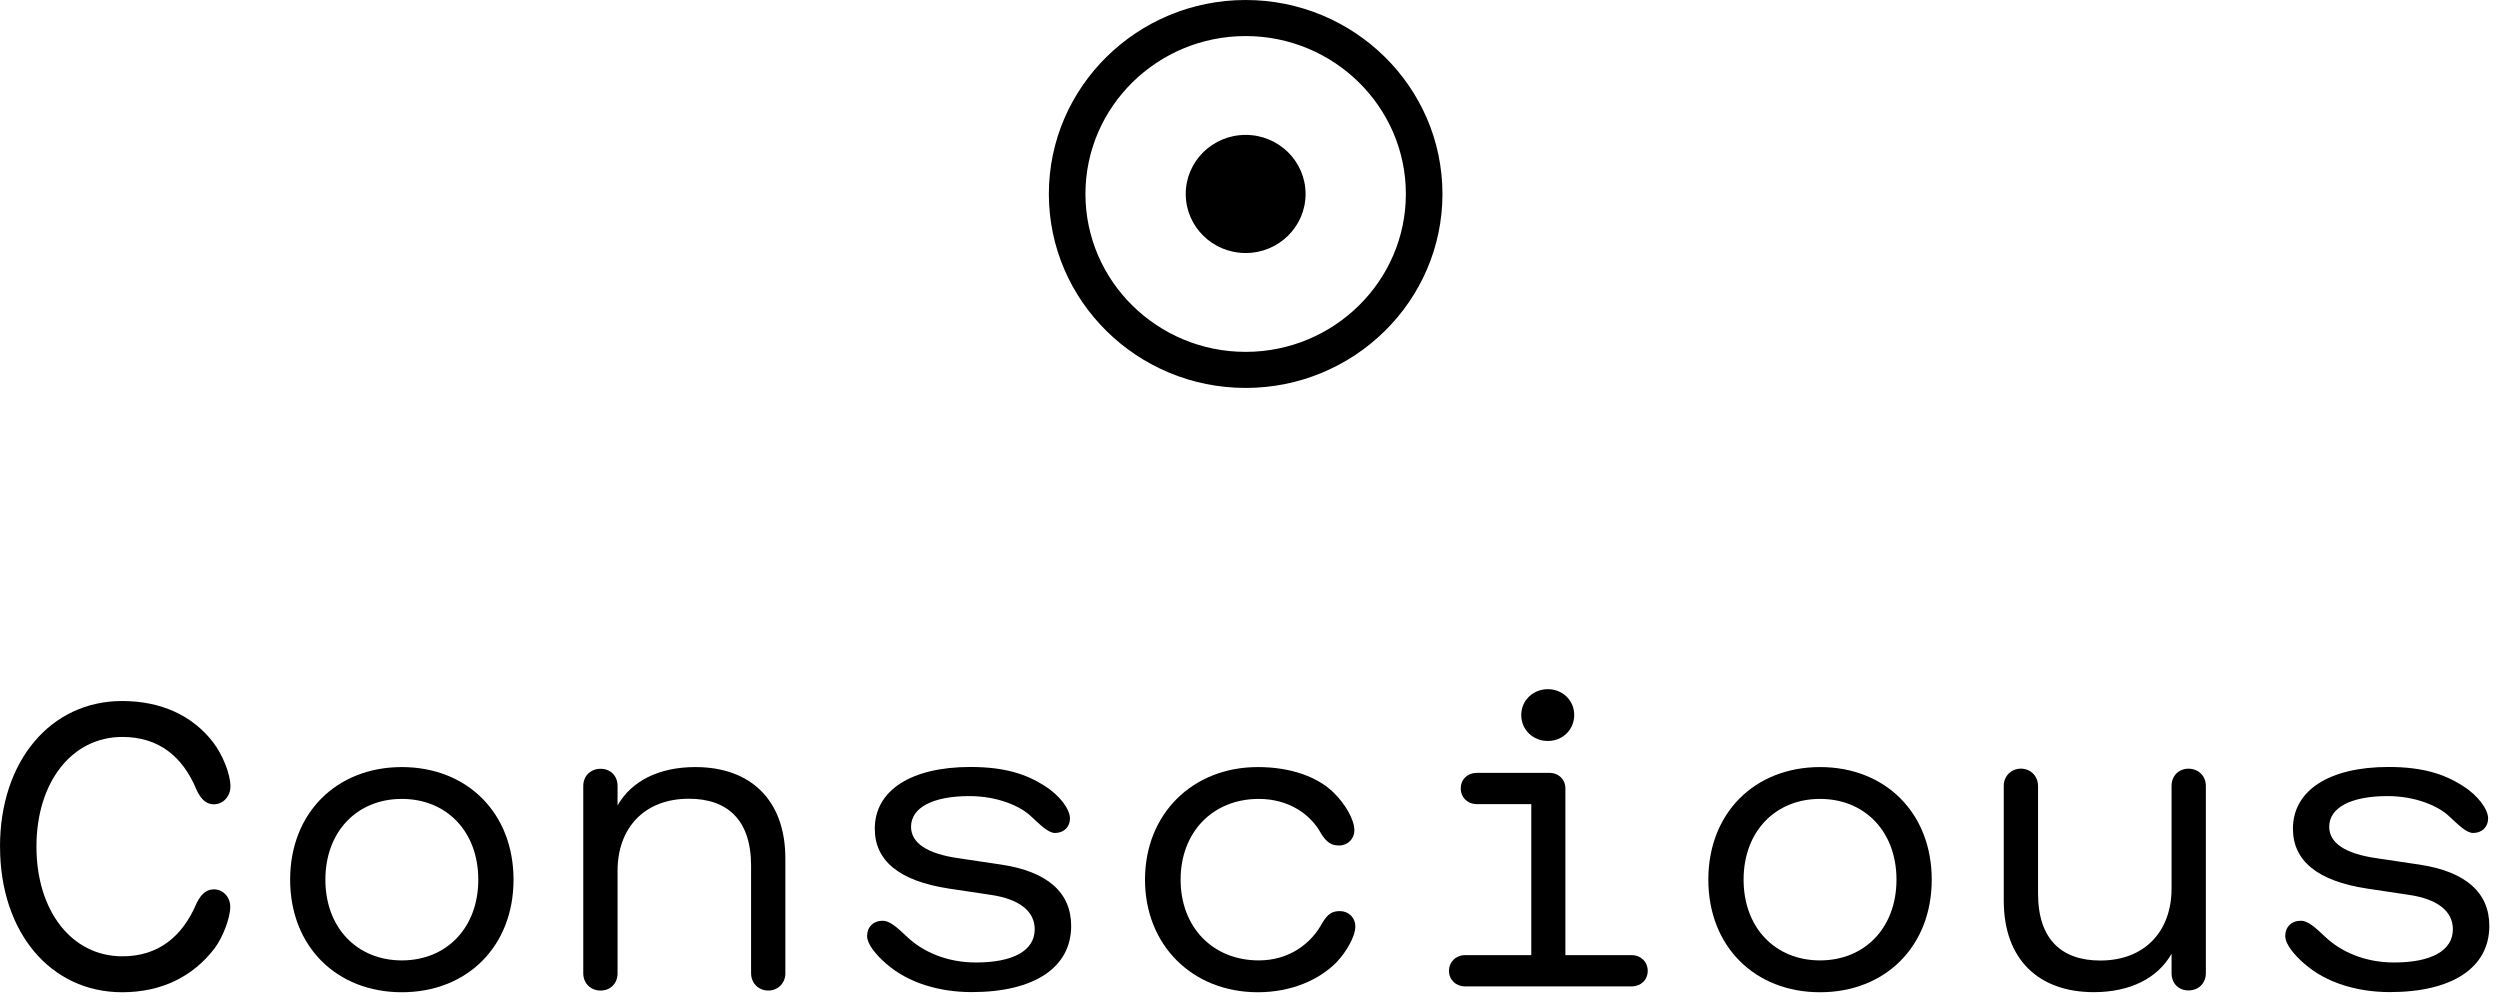
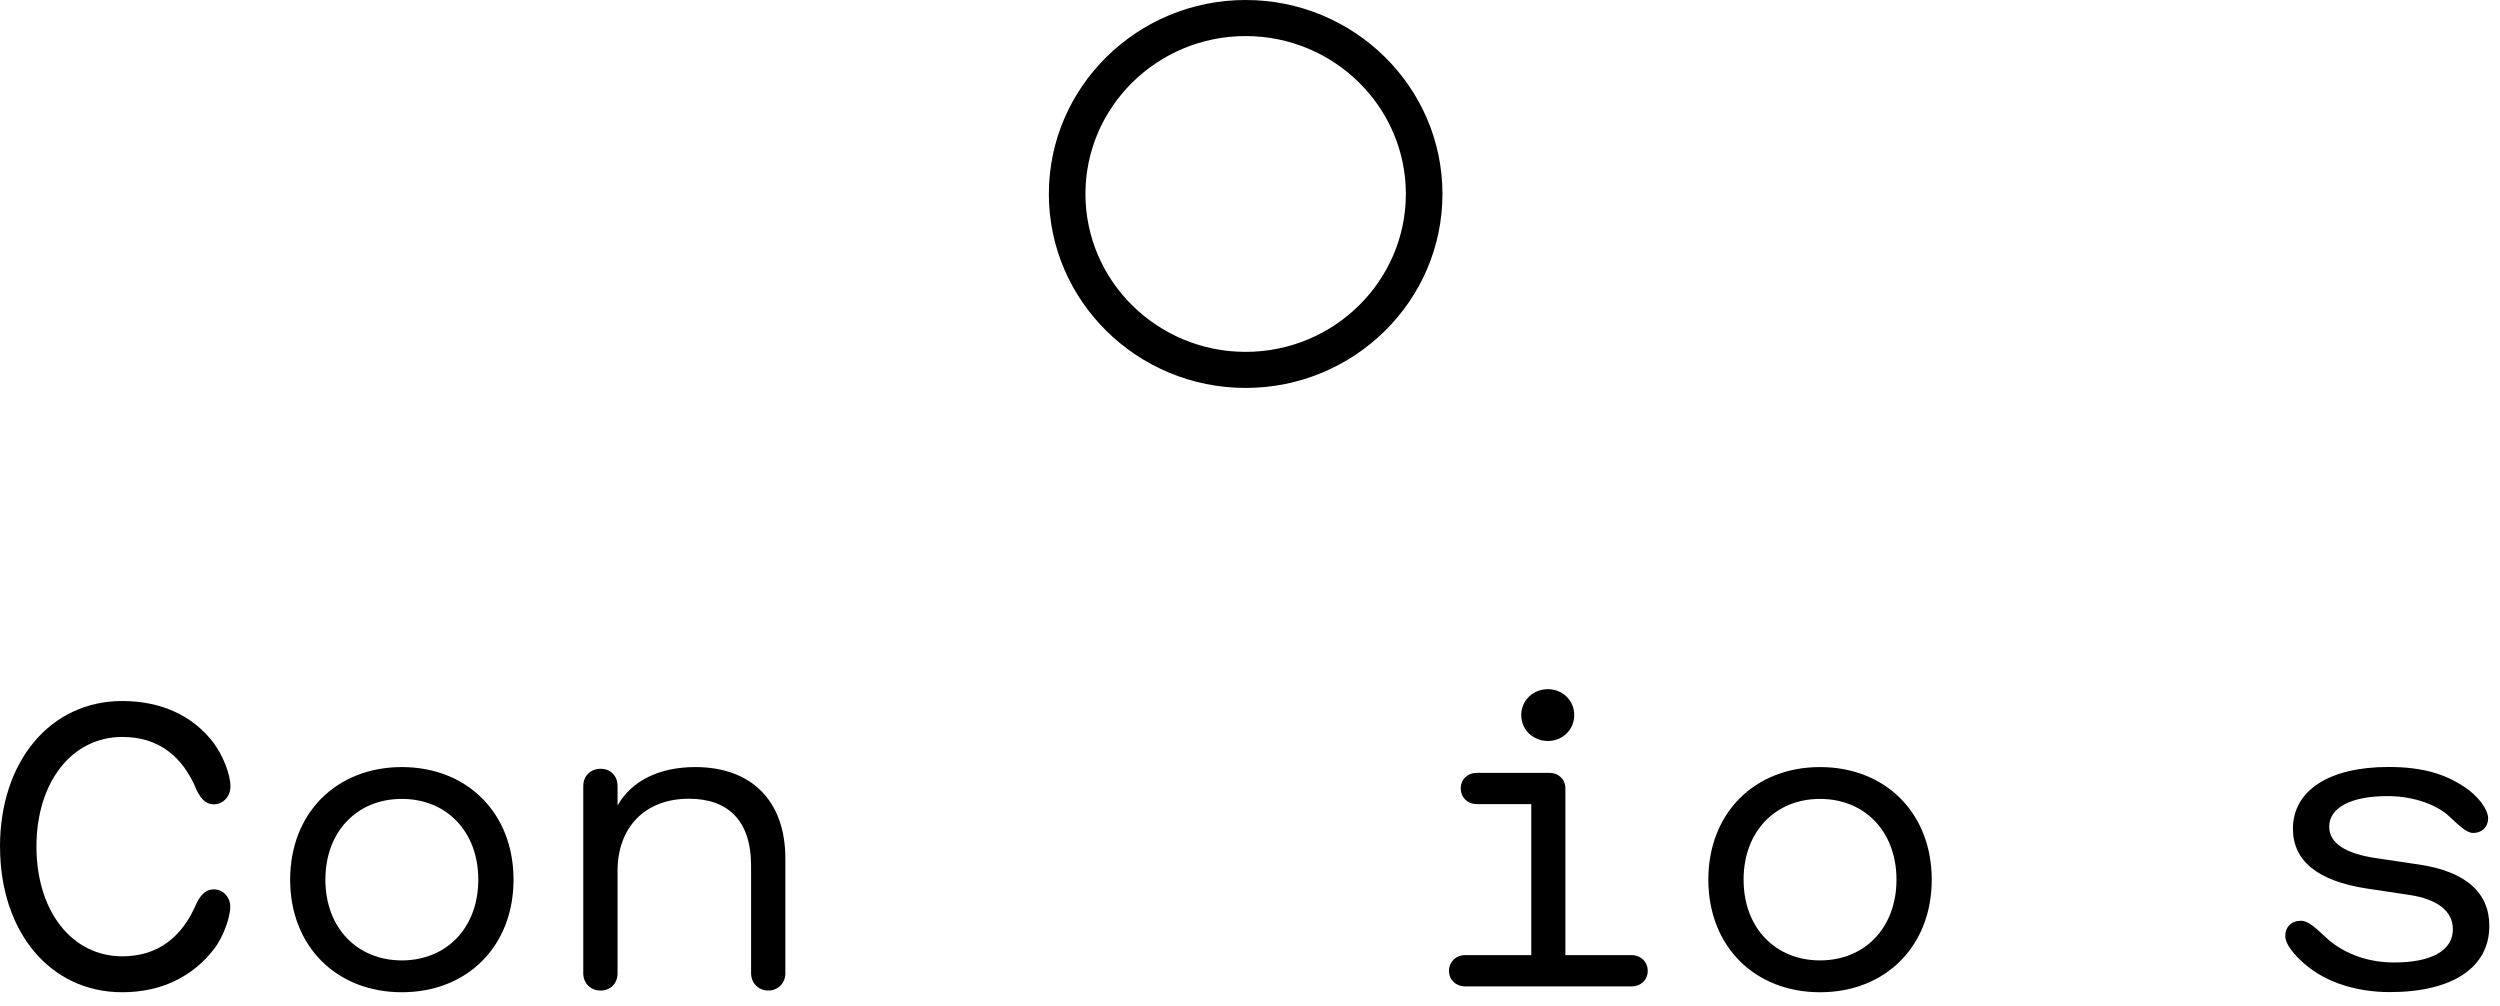
<svg xmlns="http://www.w3.org/2000/svg" fill="none" height="100%" overflow="visible" preserveAspectRatio="none" style="display: block;" viewBox="0 0 174 70" width="100%">
  <g id="Group 4">
    <g id="Group 3">
      <path d="M0 58.925C0 52.968 3.524 48.791 8.498 48.791C11.199 48.791 13.406 49.792 14.847 51.683C15.478 52.507 16.039 53.858 16.039 54.736C16.039 55.424 15.533 55.98 14.889 55.98C14.408 55.98 14.024 55.708 13.681 54.979C12.707 52.602 10.994 51.291 8.514 51.291C4.991 51.291 2.537 54.452 2.537 58.925C2.537 63.399 4.991 66.559 8.514 66.559C10.968 66.559 12.682 65.249 13.697 62.831C14.053 62.127 14.45 61.899 14.889 61.899C15.507 61.899 16.026 62.414 16.026 63.115C16.026 63.898 15.491 65.278 14.931 66.007C13.438 67.968 11.244 69.06 8.502 69.06C3.524 69.06 0.003 64.899 0.003 58.925H0Z" fill="black" id="Vector" />
      <path d="M20.194 61.224C20.194 56.577 23.429 53.388 27.968 53.388C32.507 53.388 35.742 56.577 35.742 61.224C35.742 65.871 32.507 69.06 27.968 69.06C23.429 69.06 20.194 65.871 20.194 61.224ZM27.968 66.844C31.066 66.844 33.289 64.586 33.289 61.224C33.289 57.861 31.069 55.604 27.968 55.604C24.867 55.604 22.647 57.861 22.647 61.224C22.647 64.586 24.867 66.844 27.968 66.844Z" fill="black" id="Vector_2" />
      <path d="M52.275 67.75V60.251C52.275 57.05 50.615 55.592 47.944 55.592C44.846 55.592 42.982 57.631 42.982 60.605V67.74C42.982 68.444 42.489 68.943 41.803 68.943C41.117 68.943 40.595 68.444 40.595 67.74V54.711C40.595 54.007 41.102 53.508 41.803 53.508C42.505 53.508 42.982 54.007 42.982 54.711V56.062C43.943 54.36 45.862 53.388 48.395 53.388C52.233 53.388 54.661 55.67 54.661 59.753V67.753C54.661 68.428 54.139 68.943 53.469 68.943C52.8 68.943 52.278 68.428 52.278 67.753L52.275 67.75Z" fill="black" id="Vector_3" />
-       <path d="M61.721 67.112C60.94 66.436 60.35 65.707 60.35 65.139C60.35 64.517 60.789 64.084 61.433 64.084C61.926 64.084 62.419 64.529 63.134 65.205C64.191 66.206 65.834 66.989 67.932 66.989C70.537 66.989 72.016 66.152 72.016 64.678C72.016 63.393 70.905 62.569 68.973 62.285L66.013 61.84C62.586 61.312 60.885 59.907 60.885 57.678C60.885 55.017 63.406 53.381 67.535 53.381C69.989 53.381 71.469 53.909 72.702 54.692C73.759 55.355 74.47 56.327 74.47 56.962C74.47 57.555 74.044 57.975 73.429 57.975C72.949 57.975 72.388 57.394 71.744 56.801C71.03 56.125 69.47 55.408 67.468 55.408C64.931 55.408 63.409 56.207 63.409 57.543C63.409 58.676 64.534 59.421 66.699 59.73L69.688 60.176C72.91 60.662 74.553 62.12 74.553 64.444C74.553 67.349 71.975 69.05 67.631 69.05C65.37 69.05 63.204 68.403 61.721 67.106V67.112Z" fill="black" id="Vector_4" />
-       <path d="M79.692 61.224C79.692 56.655 82.994 53.388 87.546 53.388C89.878 53.388 91.781 54.092 92.892 55.238C93.607 55.955 94.263 57.022 94.263 57.779C94.263 58.401 93.796 58.846 93.194 58.846C92.646 58.846 92.329 58.616 91.96 58.035C91.207 56.63 89.644 55.604 87.613 55.604C84.42 55.604 82.171 57.903 82.171 61.224C82.171 64.545 84.42 66.844 87.613 66.844C89.724 66.844 91.259 65.682 92.04 64.223C92.396 63.642 92.684 63.412 93.261 63.412C93.837 63.412 94.331 63.844 94.331 64.492C94.331 65.18 93.687 66.275 93.043 66.951C91.851 68.179 89.904 69.06 87.546 69.06C82.994 69.06 79.692 65.789 79.692 61.224Z" fill="black" id="Vector_5" />
      <path d="M101.971 66.477H106.577V55.967H102.794C102.15 55.967 101.669 55.506 101.669 54.872C101.669 54.237 102.15 53.792 102.794 53.792H107.839C108.483 53.792 108.951 54.253 108.951 54.872V66.477H113.557C114.201 66.477 114.681 66.938 114.681 67.573C114.681 68.207 114.201 68.653 113.557 68.653H101.974C101.33 68.653 100.849 68.192 100.849 67.573C100.849 66.954 101.33 66.477 101.974 66.477H101.971ZM105.879 49.763C105.879 48.737 106.715 47.967 107.73 47.967C108.745 47.967 109.566 48.737 109.566 49.763C109.566 50.789 108.755 51.572 107.73 51.572C106.705 51.572 105.879 50.802 105.879 49.763Z" fill="black" id="Vector_6" />
      <path d="M118.9 61.224C118.9 56.577 122.135 53.388 126.674 53.388C131.214 53.388 134.449 56.577 134.449 61.224C134.449 65.871 131.214 69.06 126.674 69.06C122.135 69.06 118.9 65.871 118.9 61.224ZM126.674 66.844C129.772 66.844 131.995 64.586 131.995 61.224C131.995 57.861 129.775 55.604 126.674 55.604C123.574 55.604 121.354 57.861 121.354 61.224C121.354 64.586 123.574 66.844 126.674 66.844Z" fill="black" id="Vector_7" />
-       <path d="M141.848 54.695V62.193C141.848 65.394 143.508 66.853 146.179 66.853C149.277 66.853 151.141 64.814 151.141 61.84V54.704C151.141 54 151.634 53.501 152.32 53.501C153.005 53.501 153.528 54 153.528 54.704V67.731C153.528 68.435 153.021 68.934 152.32 68.934C151.618 68.934 151.141 68.435 151.141 67.731V66.379C150.18 68.081 148.261 69.054 145.728 69.054C141.89 69.054 139.462 66.771 139.462 62.689V54.688C139.462 54.013 139.984 53.498 140.654 53.498C141.323 53.498 141.845 54.013 141.845 54.688L141.848 54.695Z" fill="black" id="Vector_8" />
      <path d="M160.424 67.112C159.643 66.436 159.053 65.707 159.053 65.139C159.053 64.517 159.492 64.084 160.136 64.084C160.629 64.084 161.123 64.529 161.837 65.205C162.894 66.206 164.537 66.989 166.636 66.989C169.24 66.989 170.72 66.152 170.72 64.678C170.72 63.393 169.608 62.569 167.677 62.285L164.717 61.84C161.289 61.312 159.588 59.907 159.588 57.678C159.588 55.017 162.109 53.381 166.238 53.381C168.692 53.381 170.172 53.909 171.405 54.692C172.462 55.355 173.173 56.327 173.173 56.962C173.173 57.555 172.747 57.975 172.132 57.975C171.652 57.975 171.091 57.394 170.447 56.801C169.733 56.125 168.173 55.408 166.171 55.408C163.634 55.408 162.113 56.207 162.113 57.543C162.113 58.676 163.237 59.421 165.402 59.73L168.391 60.176C171.613 60.662 173.257 62.12 173.257 64.444C173.257 67.349 170.678 69.05 166.334 69.05C164.073 69.05 161.907 68.403 160.424 67.106V67.112Z" fill="black" id="Vector_9" />
    </g>
    <g id="Group 1">
-       <path d="M86.697 17.611C89.001 17.611 90.868 15.77 90.868 13.5C90.868 11.23 89.001 9.389 86.697 9.389C84.394 9.389 82.527 11.23 82.527 13.5C82.527 15.77 84.394 17.611 86.697 17.611Z" fill="black" id="Vector_10" />
      <path d="M86.697 27C79.144 27 73 20.945 73 13.5C73 6.055 79.144 0 86.697 0C94.251 0 100.395 6.055 100.395 13.5C100.395 20.945 94.251 27 86.697 27ZM86.697 2.51C80.547 2.51 75.547 7.441 75.547 13.5C75.547 19.559 80.55 24.49 86.697 24.49C92.844 24.49 97.848 19.559 97.848 13.5C97.848 7.441 92.844 2.51 86.697 2.51Z" fill="black" id="Vector_11" />
    </g>
  </g>
</svg>